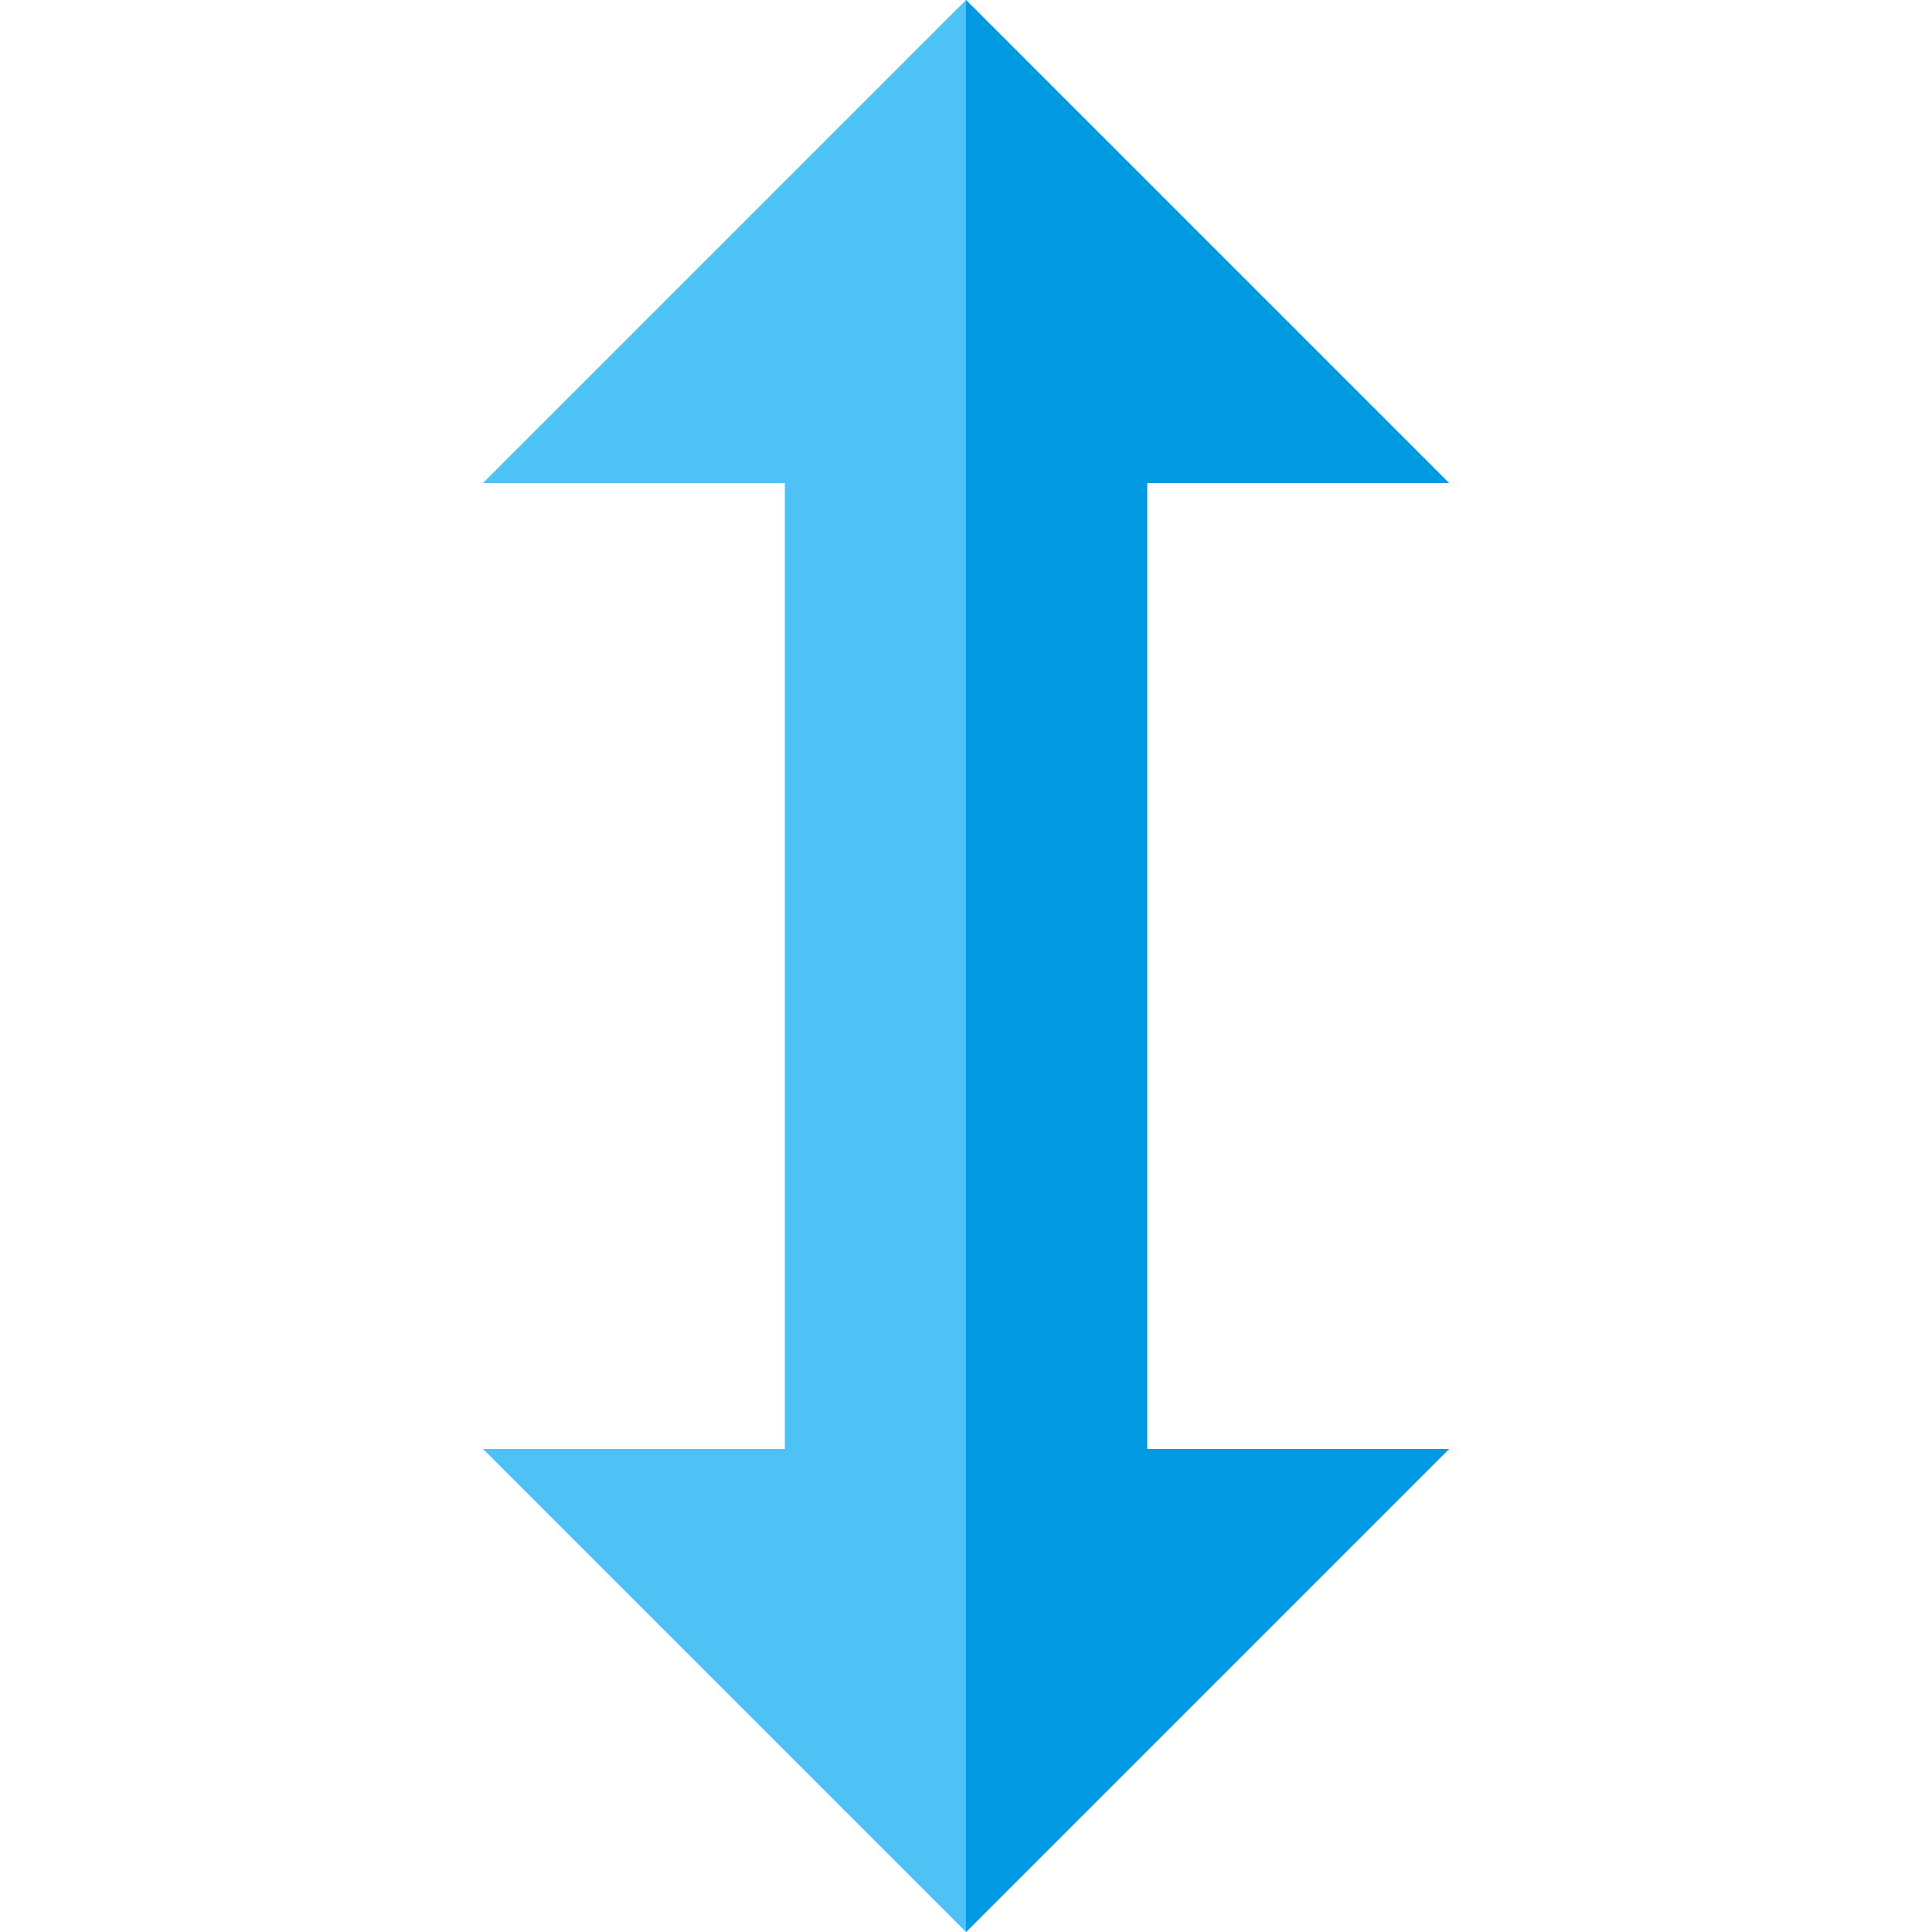
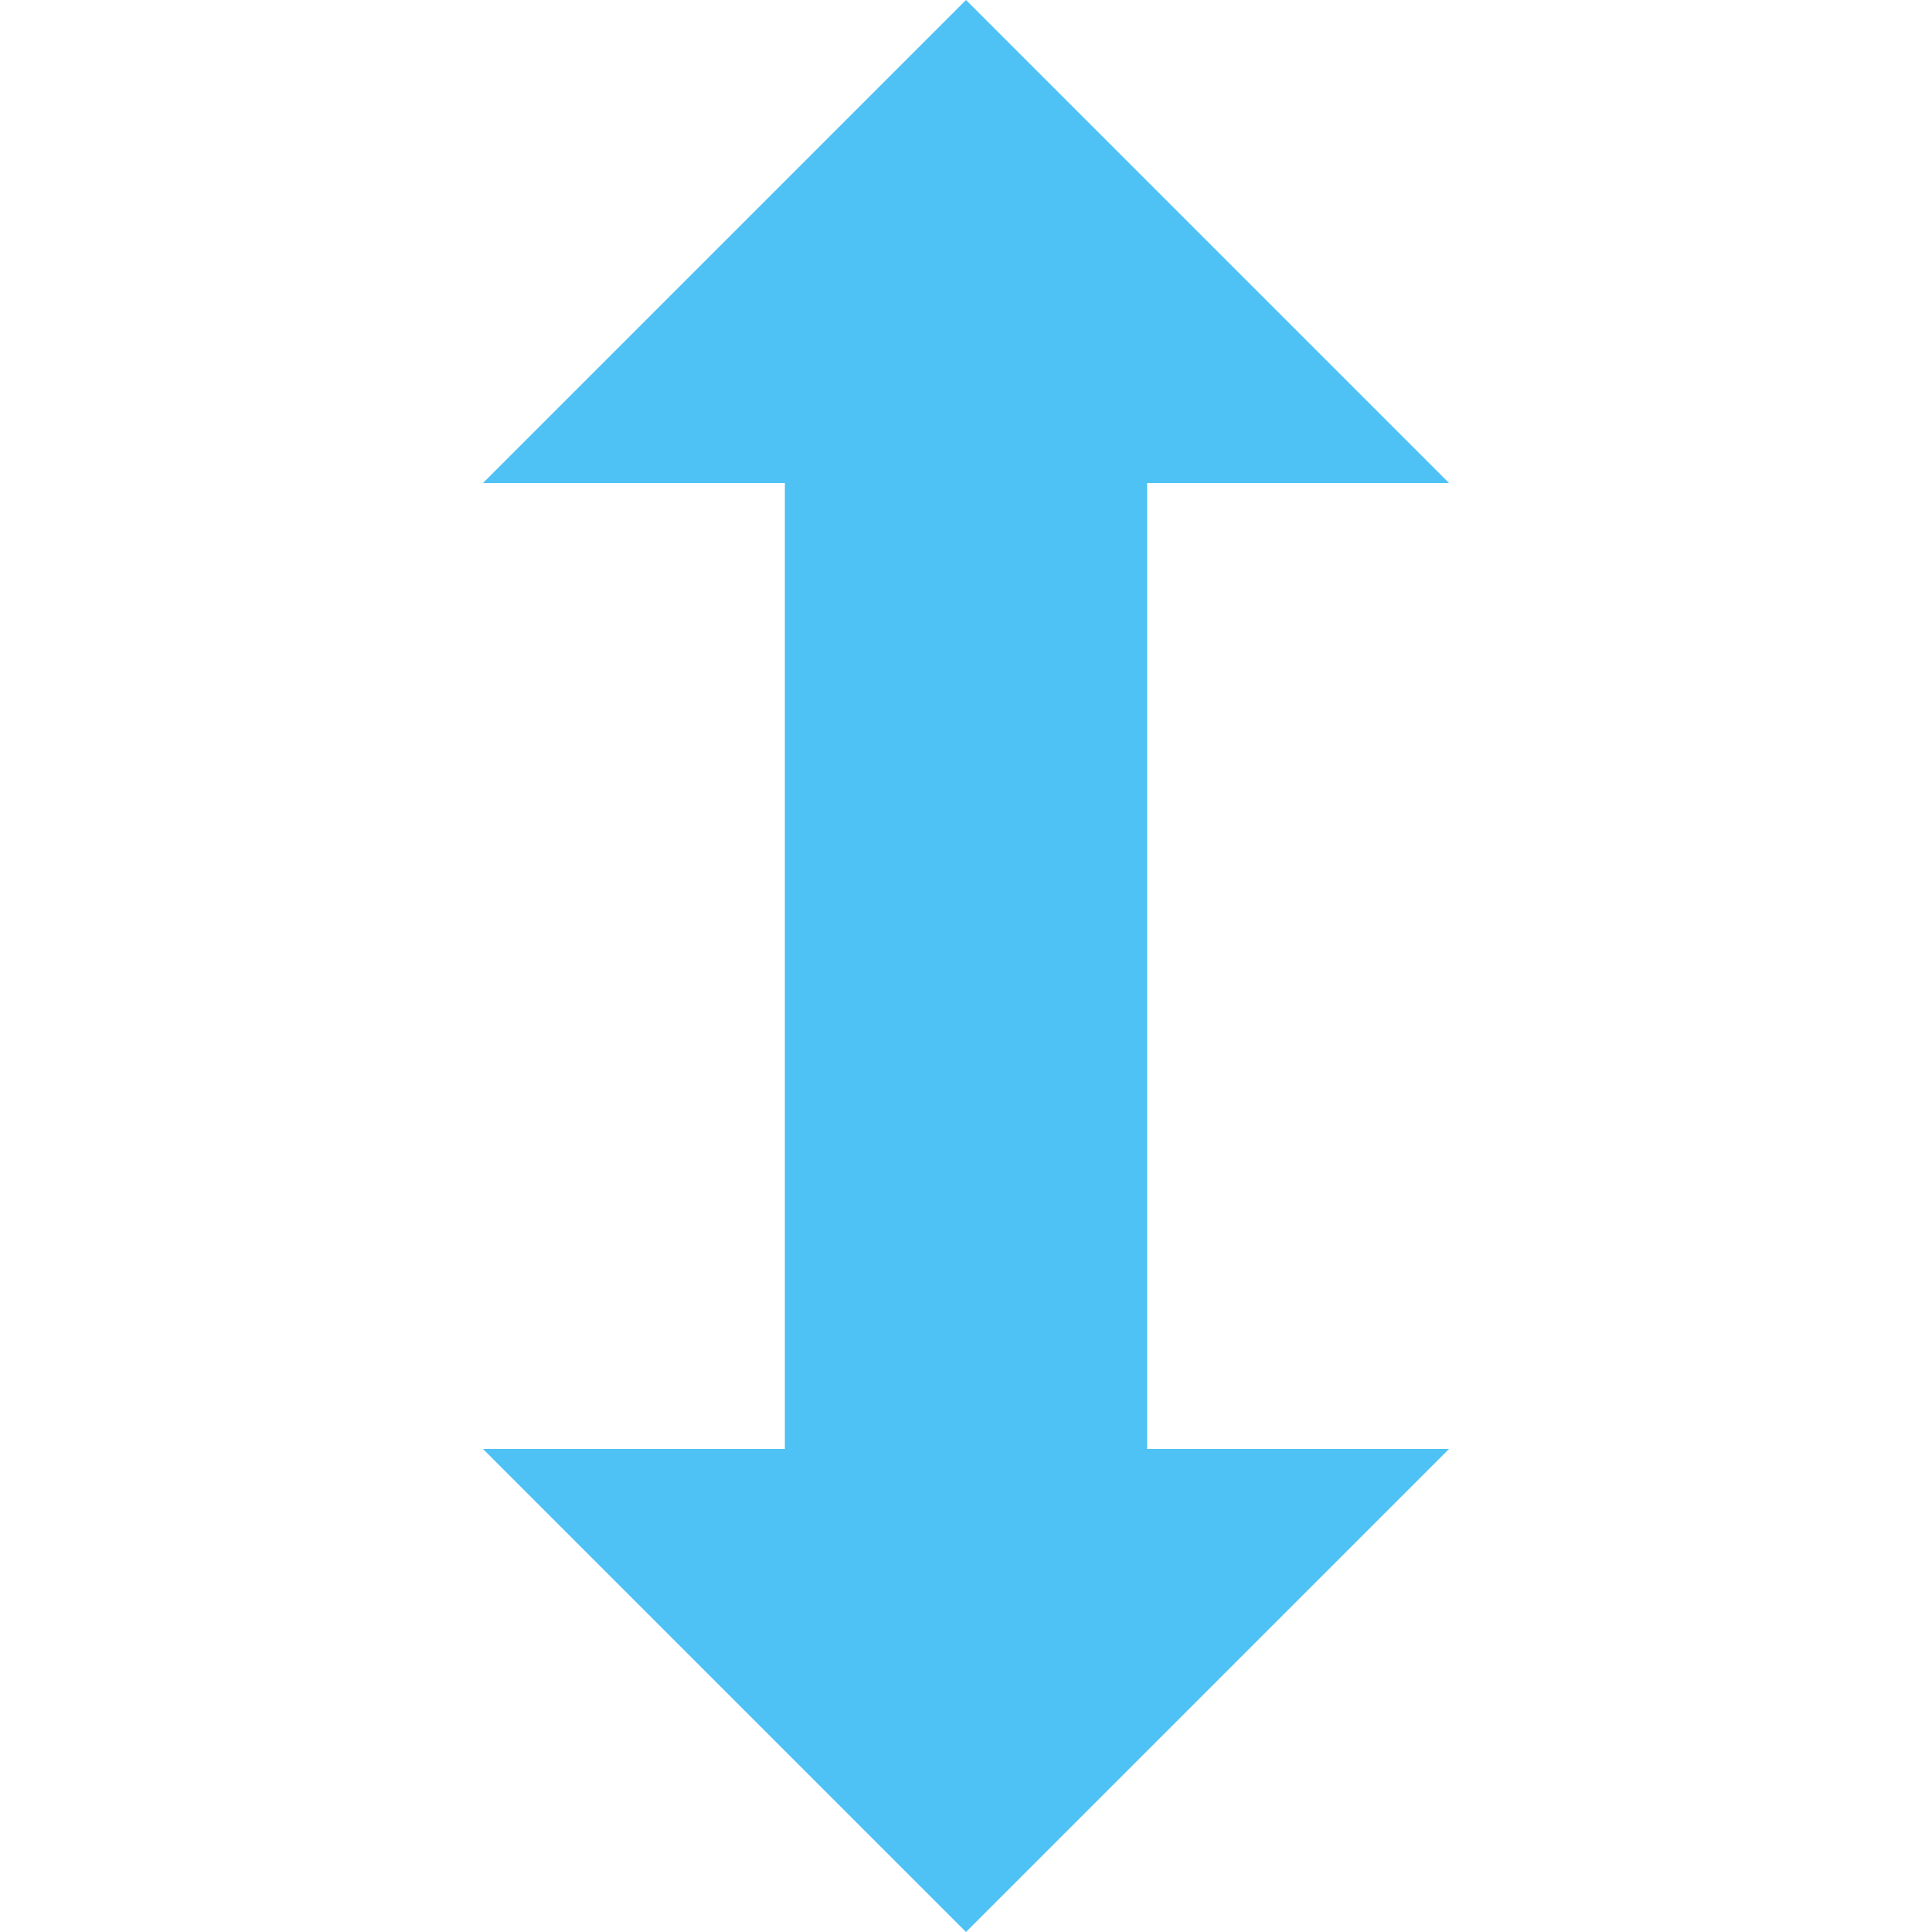
<svg xmlns="http://www.w3.org/2000/svg" version="1.1" viewBox="0 0 512 512">
  <g>
    <polygon points="128,384 208,384 208,128 128,128 256,0 384,128 304,128 304,384 384,384 256,512" fill="#4ec1f5" />
-     <polygon points="304,384 304,128 384,128 256,0 256,512 384,384" fill="#0299e3" />
  </g>
</svg>